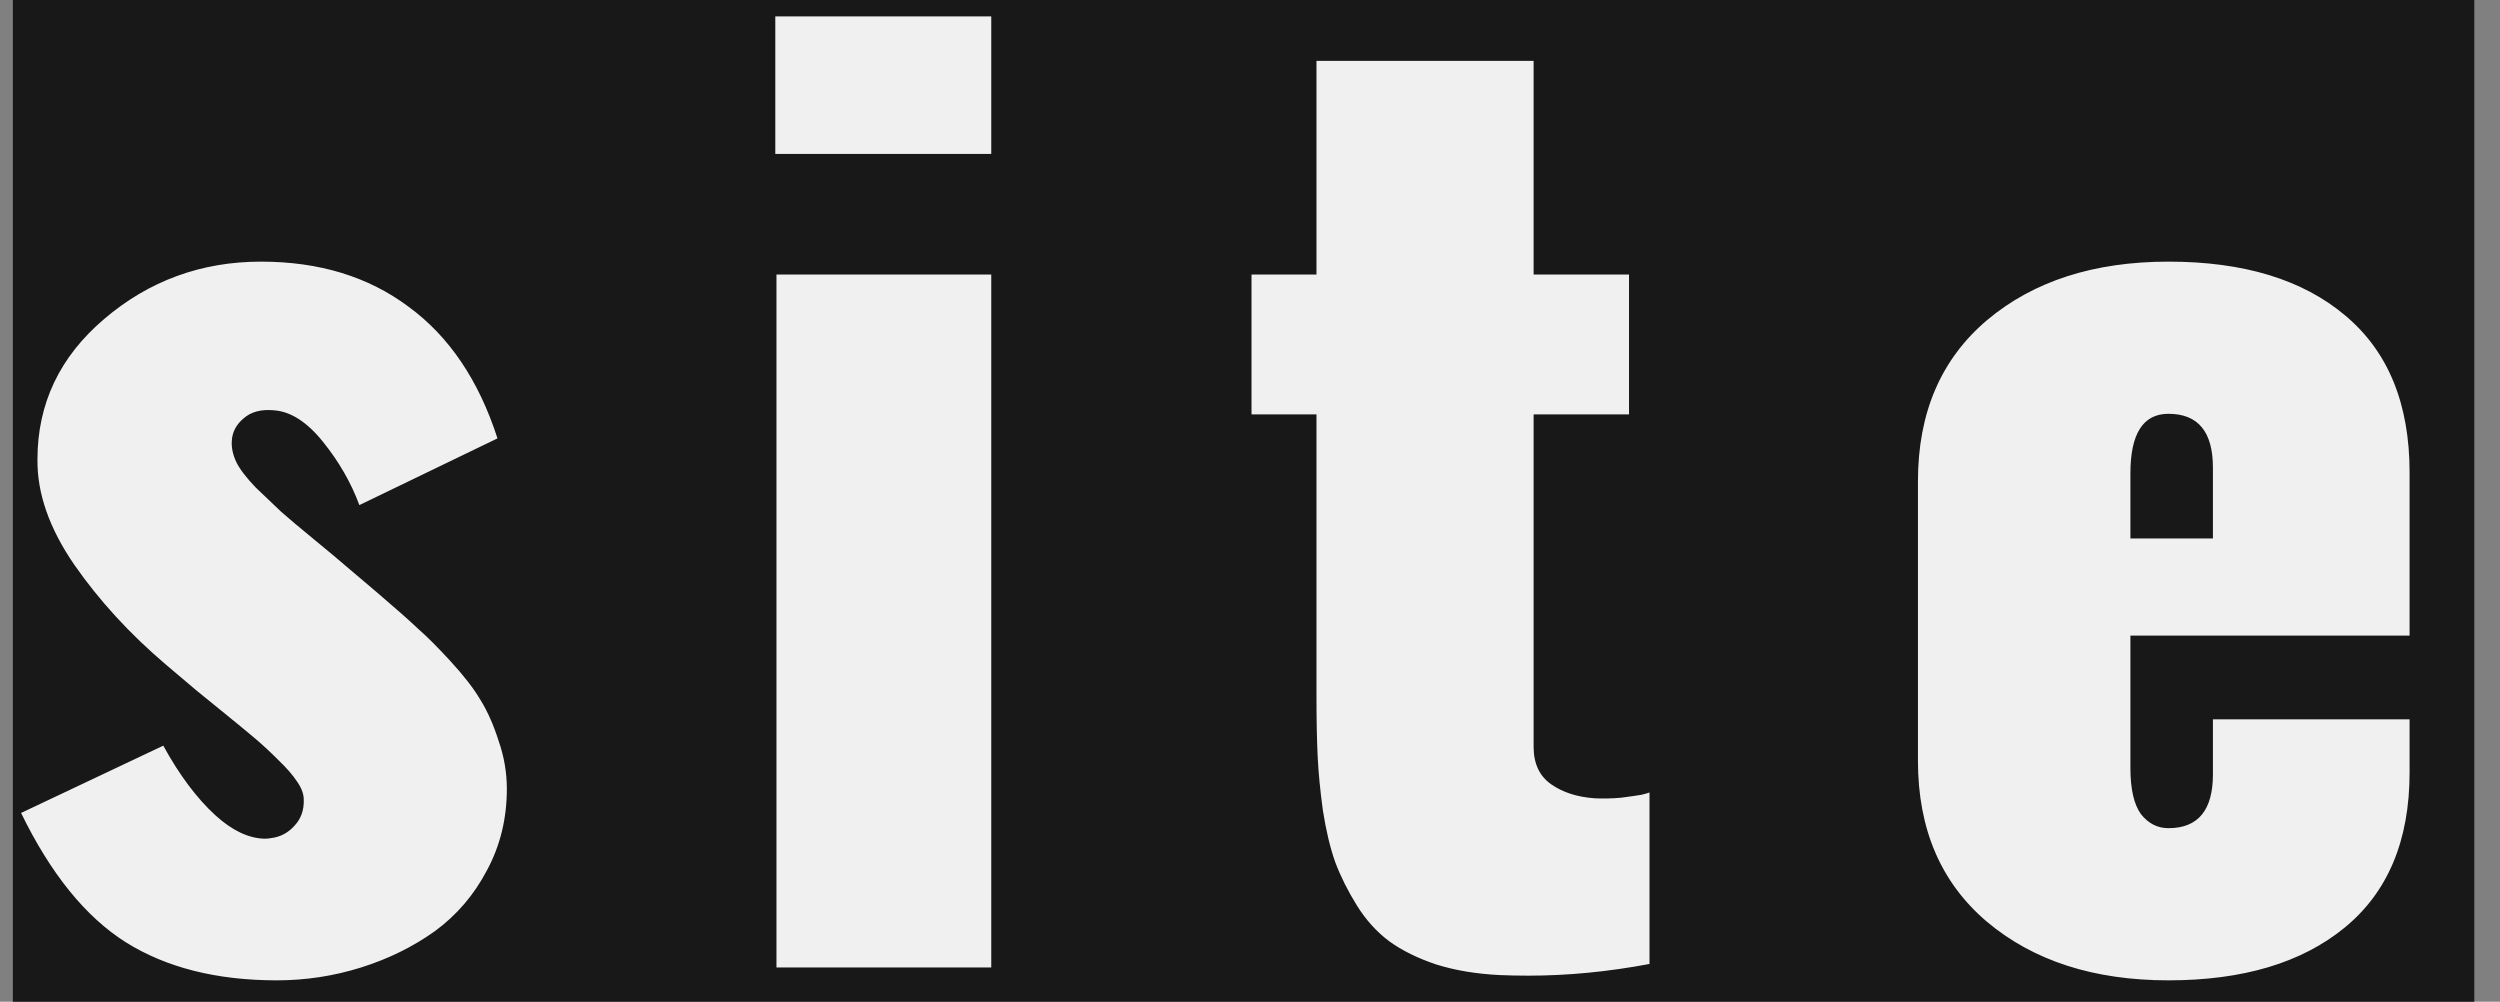
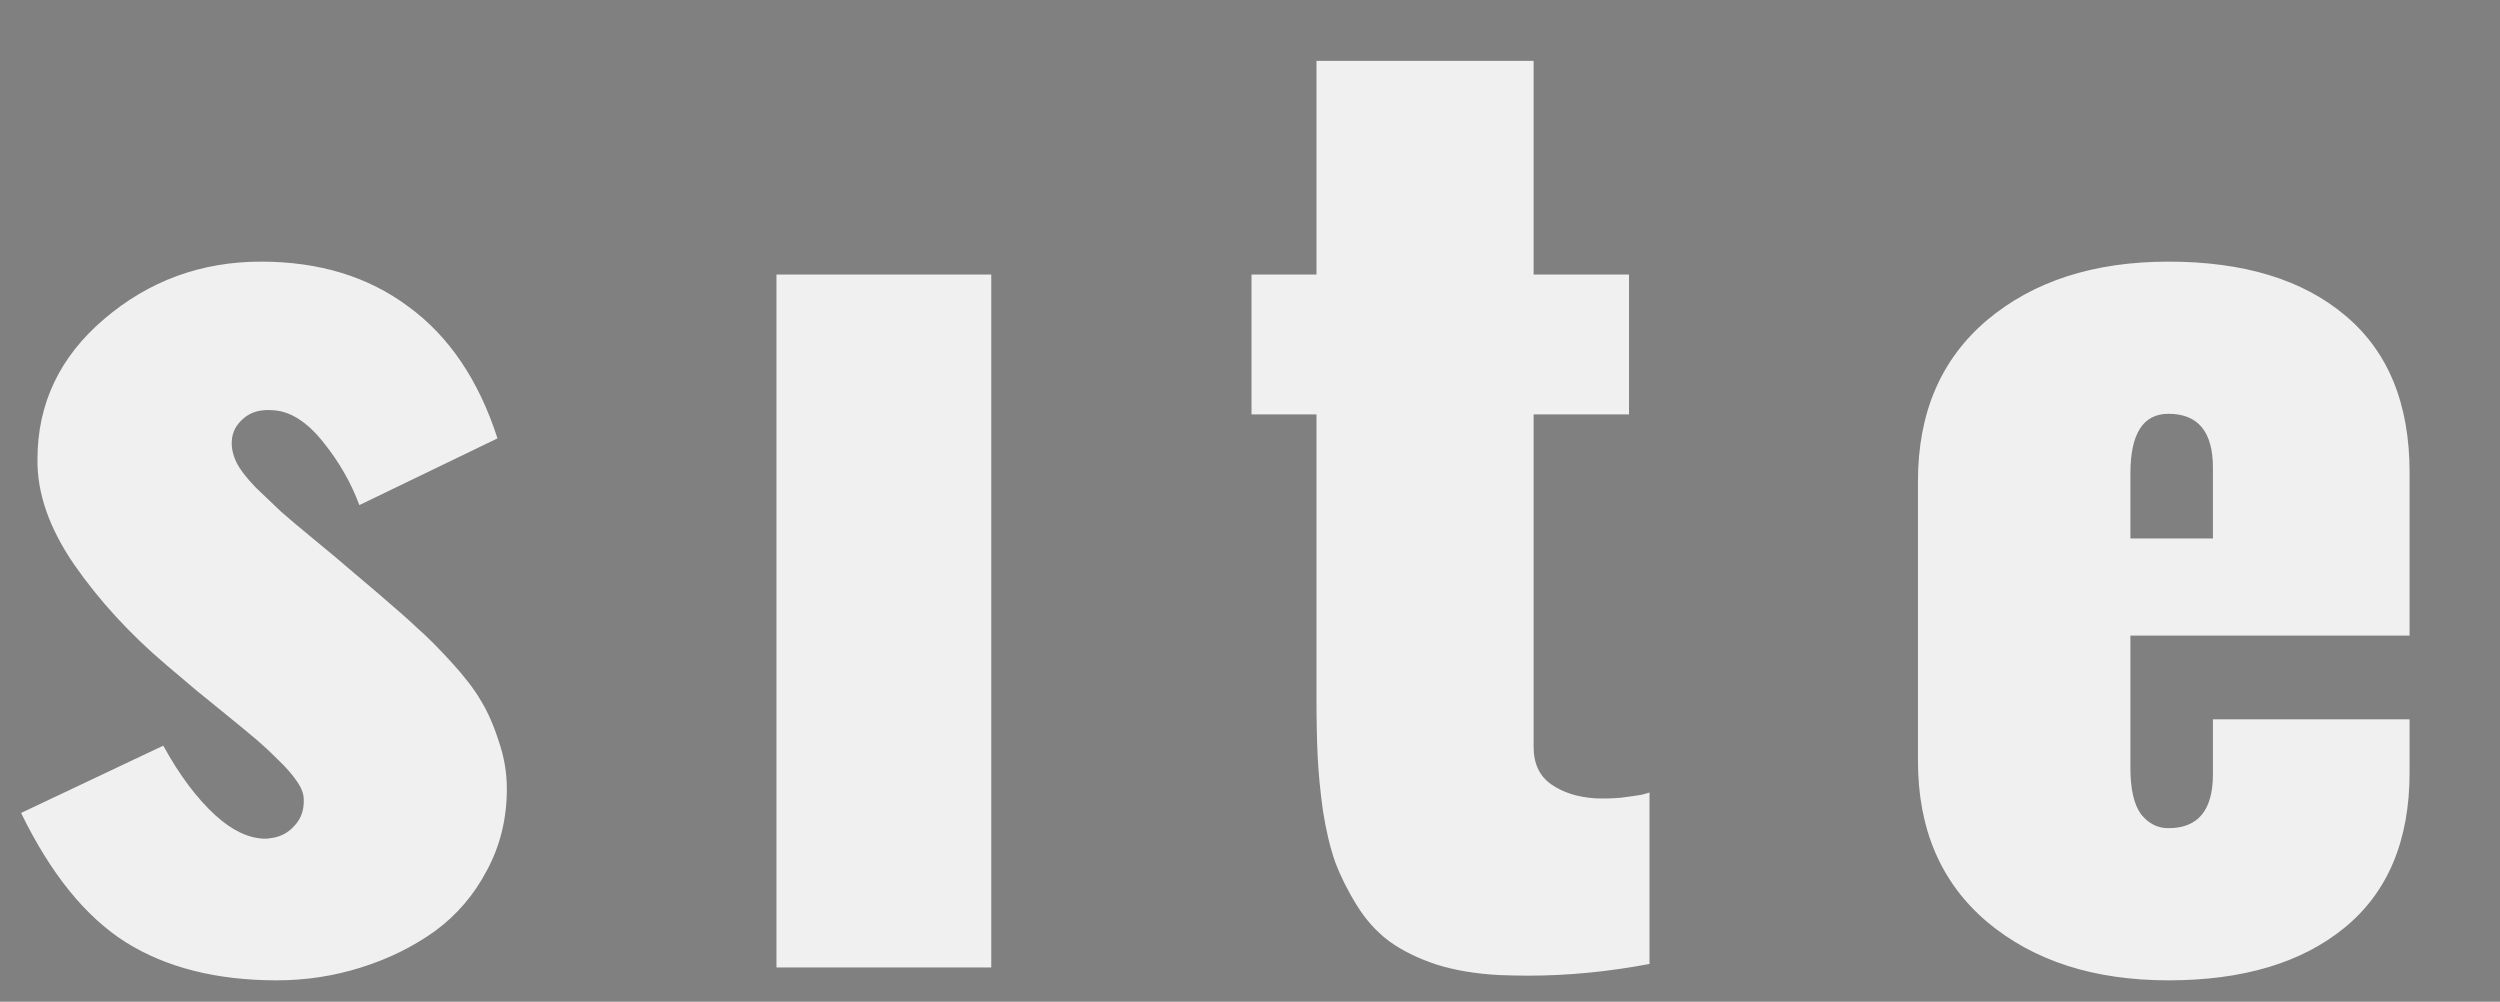
<svg xmlns="http://www.w3.org/2000/svg" width="584" height="234" viewBox="0 0 584 234" fill="none">
  <rect x="0" y="0" width="584" height="234" fill="#808080" stroke="none" />
-   <rect x="3" width="575" height="234" fill="#181818" />
-   <path d="M64.668 229.008C50.632 229.008 38.874 226.046 29.395 220.121C20.006 214.197 11.849 204.125 4.922 189.906L38.145 174.184C41.882 181.02 45.938 186.443 50.312 190.453C54.232 194.008 58.06 195.831 61.797 195.922C62.344 195.922 62.845 195.876 63.301 195.785C65.488 195.512 67.311 194.555 68.769 192.914C70.319 191.273 71.048 189.223 70.957 186.762C70.957 185.486 70.456 184.118 69.453 182.66C68.451 181.111 66.947 179.379 64.941 177.465C63.027 175.551 61.204 173.865 59.473 172.406C57.741 170.948 55.417 169.034 52.5 166.664C49.583 164.294 47.396 162.517 45.938 161.332L38.828 155.316C30.352 148.116 23.197 140.323 17.363 131.938C11.53 123.461 8.659 115.258 8.75 107.328C8.75 94.294 13.945 83.357 24.336 74.516C34.818 65.583 47.031 61.117 60.977 61.117C74.557 61.117 86.042 64.626 95.43 71.644C104.909 78.572 111.836 88.826 116.211 102.406L83.945 117.992C82.031 112.797 79.206 107.875 75.469 103.227C71.732 98.578 67.904 96.117 63.984 95.844C60.977 95.57 58.607 96.208 56.875 97.758C55.143 99.216 54.232 100.993 54.141 103.09C54.05 104.639 54.414 106.28 55.234 108.012C56.055 109.652 57.559 111.612 59.746 113.891C62.025 116.078 63.984 117.947 65.625 119.496C67.266 120.954 69.863 123.142 73.418 126.059C76.973 128.975 79.479 131.072 80.938 132.348L87.227 137.68C87.682 138.044 88.32 138.591 89.141 139.32C92.878 142.51 95.703 145.017 97.617 146.84C99.622 148.572 102.174 151.124 105.273 154.496C108.372 157.868 110.697 160.876 112.246 163.52C113.887 166.163 115.299 169.353 116.484 173.09C117.76 176.736 118.398 180.473 118.398 184.301C118.398 191.228 116.849 197.562 113.75 203.305C110.742 209.047 106.686 213.786 101.582 217.523C96.478 221.169 90.736 223.995 84.356 226C77.975 228.005 71.413 229.008 64.668 229.008ZM181.109 35.961V3.832H231.558V35.961H181.109ZM181.382 226V64.125H231.558V226H181.382ZM350.323 227.777C344.854 227.504 339.932 226.684 335.557 225.316C331.182 223.858 327.491 222.035 324.483 219.848C321.566 217.66 319.06 214.88 316.963 211.508C314.867 208.135 313.181 204.763 311.905 201.391C310.72 198.018 309.763 194.008 309.034 189.359C308.396 184.711 307.985 180.473 307.803 176.645C307.621 172.725 307.53 168.168 307.53 162.973V96.801H292.354V64.125H307.53V14.223H358.252V64.125H380.538V96.801H358.252V174.457C358.252 178.376 359.62 181.293 362.354 183.207C365.088 185.121 368.506 186.215 372.608 186.488C374.522 186.579 376.527 186.534 378.623 186.352C380.72 186.078 382.315 185.85 383.409 185.668C384.502 185.395 385.14 185.212 385.323 185.121V225.18C375.661 227.003 366.228 227.914 357.022 227.914C354.743 227.914 352.51 227.868 350.323 227.777ZM497.662 125.785H516.939V109.242C516.939 100.857 513.476 96.664 506.548 96.664C500.624 96.664 497.662 101.312 497.662 110.609V125.785ZM547.701 216.703C537.675 224.906 523.957 229.008 506.548 229.008C489.14 229.008 475.012 224.451 464.166 215.336C453.41 206.221 448.033 193.689 448.033 177.738V112.387C448.033 96.436 453.41 83.904 464.166 74.789C475.012 65.674 489.14 61.117 506.548 61.117C524.14 61.117 537.903 65.31 547.837 73.695C557.864 82.081 562.877 94.294 562.877 110.336V148.48H497.662V179.379C497.662 184.301 498.482 187.901 500.123 190.18C501.854 192.367 503.996 193.461 506.548 193.461C513.476 193.461 516.939 189.268 516.939 180.883V168.031H562.877V180.473C562.877 196.332 557.818 208.409 547.701 216.703Z" fill="#F0F0F0" />
+   <path d="M64.668 229.008C50.632 229.008 38.874 226.046 29.395 220.121C20.006 214.197 11.849 204.125 4.922 189.906L38.145 174.184C41.882 181.02 45.938 186.443 50.312 190.453C54.232 194.008 58.06 195.831 61.797 195.922C62.344 195.922 62.845 195.876 63.301 195.785C65.488 195.512 67.311 194.555 68.769 192.914C70.319 191.273 71.048 189.223 70.957 186.762C70.957 185.486 70.456 184.118 69.453 182.66C68.451 181.111 66.947 179.379 64.941 177.465C63.027 175.551 61.204 173.865 59.473 172.406C57.741 170.948 55.417 169.034 52.5 166.664C49.583 164.294 47.396 162.517 45.938 161.332L38.828 155.316C30.352 148.116 23.197 140.323 17.363 131.938C11.53 123.461 8.659 115.258 8.75 107.328C8.75 94.294 13.945 83.357 24.336 74.516C34.818 65.583 47.031 61.117 60.977 61.117C74.557 61.117 86.042 64.626 95.43 71.644C104.909 78.572 111.836 88.826 116.211 102.406L83.945 117.992C82.031 112.797 79.206 107.875 75.469 103.227C71.732 98.578 67.904 96.117 63.984 95.844C60.977 95.57 58.607 96.208 56.875 97.758C55.143 99.216 54.232 100.993 54.141 103.09C54.05 104.639 54.414 106.28 55.234 108.012C56.055 109.652 57.559 111.612 59.746 113.891C62.025 116.078 63.984 117.947 65.625 119.496C67.266 120.954 69.863 123.142 73.418 126.059C76.973 128.975 79.479 131.072 80.938 132.348L87.227 137.68C87.682 138.044 88.32 138.591 89.141 139.32C92.878 142.51 95.703 145.017 97.617 146.84C99.622 148.572 102.174 151.124 105.273 154.496C108.372 157.868 110.697 160.876 112.246 163.52C113.887 166.163 115.299 169.353 116.484 173.09C117.76 176.736 118.398 180.473 118.398 184.301C118.398 191.228 116.849 197.562 113.75 203.305C110.742 209.047 106.686 213.786 101.582 217.523C96.478 221.169 90.736 223.995 84.356 226C77.975 228.005 71.413 229.008 64.668 229.008ZM181.109 35.961H231.558V35.961H181.109ZM181.382 226V64.125H231.558V226H181.382ZM350.323 227.777C344.854 227.504 339.932 226.684 335.557 225.316C331.182 223.858 327.491 222.035 324.483 219.848C321.566 217.66 319.06 214.88 316.963 211.508C314.867 208.135 313.181 204.763 311.905 201.391C310.72 198.018 309.763 194.008 309.034 189.359C308.396 184.711 307.985 180.473 307.803 176.645C307.621 172.725 307.53 168.168 307.53 162.973V96.801H292.354V64.125H307.53V14.223H358.252V64.125H380.538V96.801H358.252V174.457C358.252 178.376 359.62 181.293 362.354 183.207C365.088 185.121 368.506 186.215 372.608 186.488C374.522 186.579 376.527 186.534 378.623 186.352C380.72 186.078 382.315 185.85 383.409 185.668C384.502 185.395 385.14 185.212 385.323 185.121V225.18C375.661 227.003 366.228 227.914 357.022 227.914C354.743 227.914 352.51 227.868 350.323 227.777ZM497.662 125.785H516.939V109.242C516.939 100.857 513.476 96.664 506.548 96.664C500.624 96.664 497.662 101.312 497.662 110.609V125.785ZM547.701 216.703C537.675 224.906 523.957 229.008 506.548 229.008C489.14 229.008 475.012 224.451 464.166 215.336C453.41 206.221 448.033 193.689 448.033 177.738V112.387C448.033 96.436 453.41 83.904 464.166 74.789C475.012 65.674 489.14 61.117 506.548 61.117C524.14 61.117 537.903 65.31 547.837 73.695C557.864 82.081 562.877 94.294 562.877 110.336V148.48H497.662V179.379C497.662 184.301 498.482 187.901 500.123 190.18C501.854 192.367 503.996 193.461 506.548 193.461C513.476 193.461 516.939 189.268 516.939 180.883V168.031H562.877V180.473C562.877 196.332 557.818 208.409 547.701 216.703Z" fill="#F0F0F0" />
</svg>